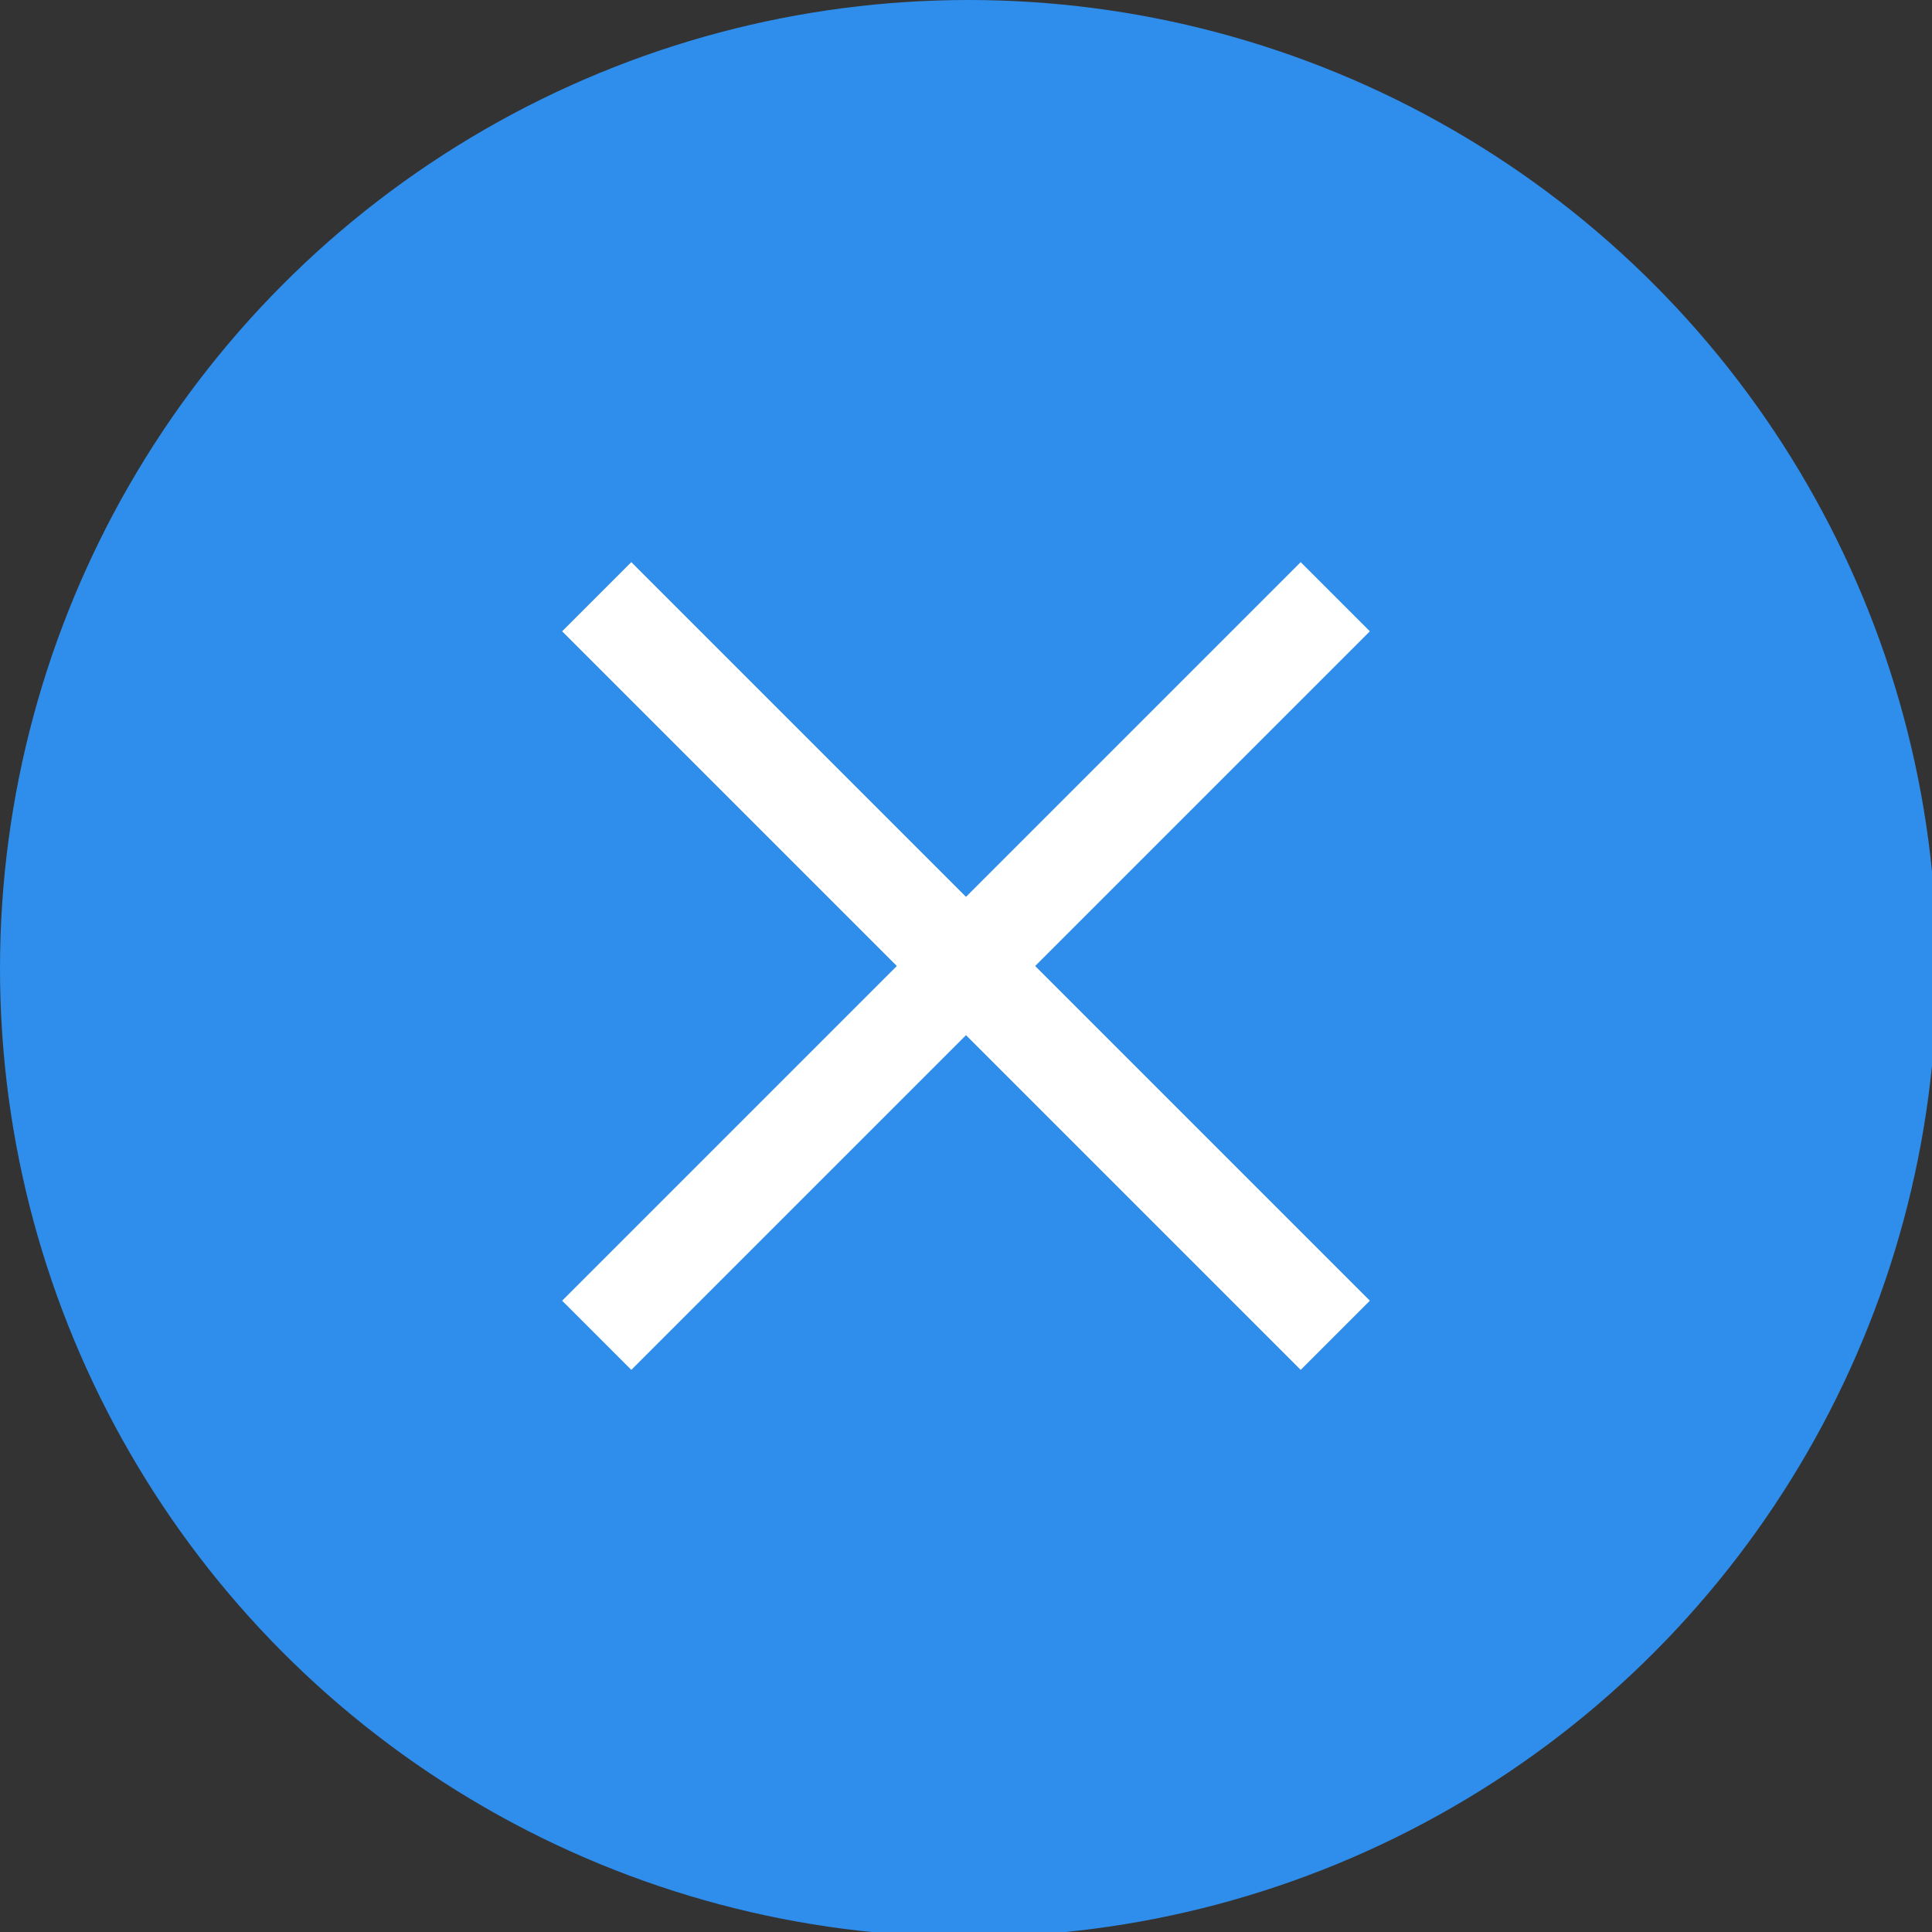
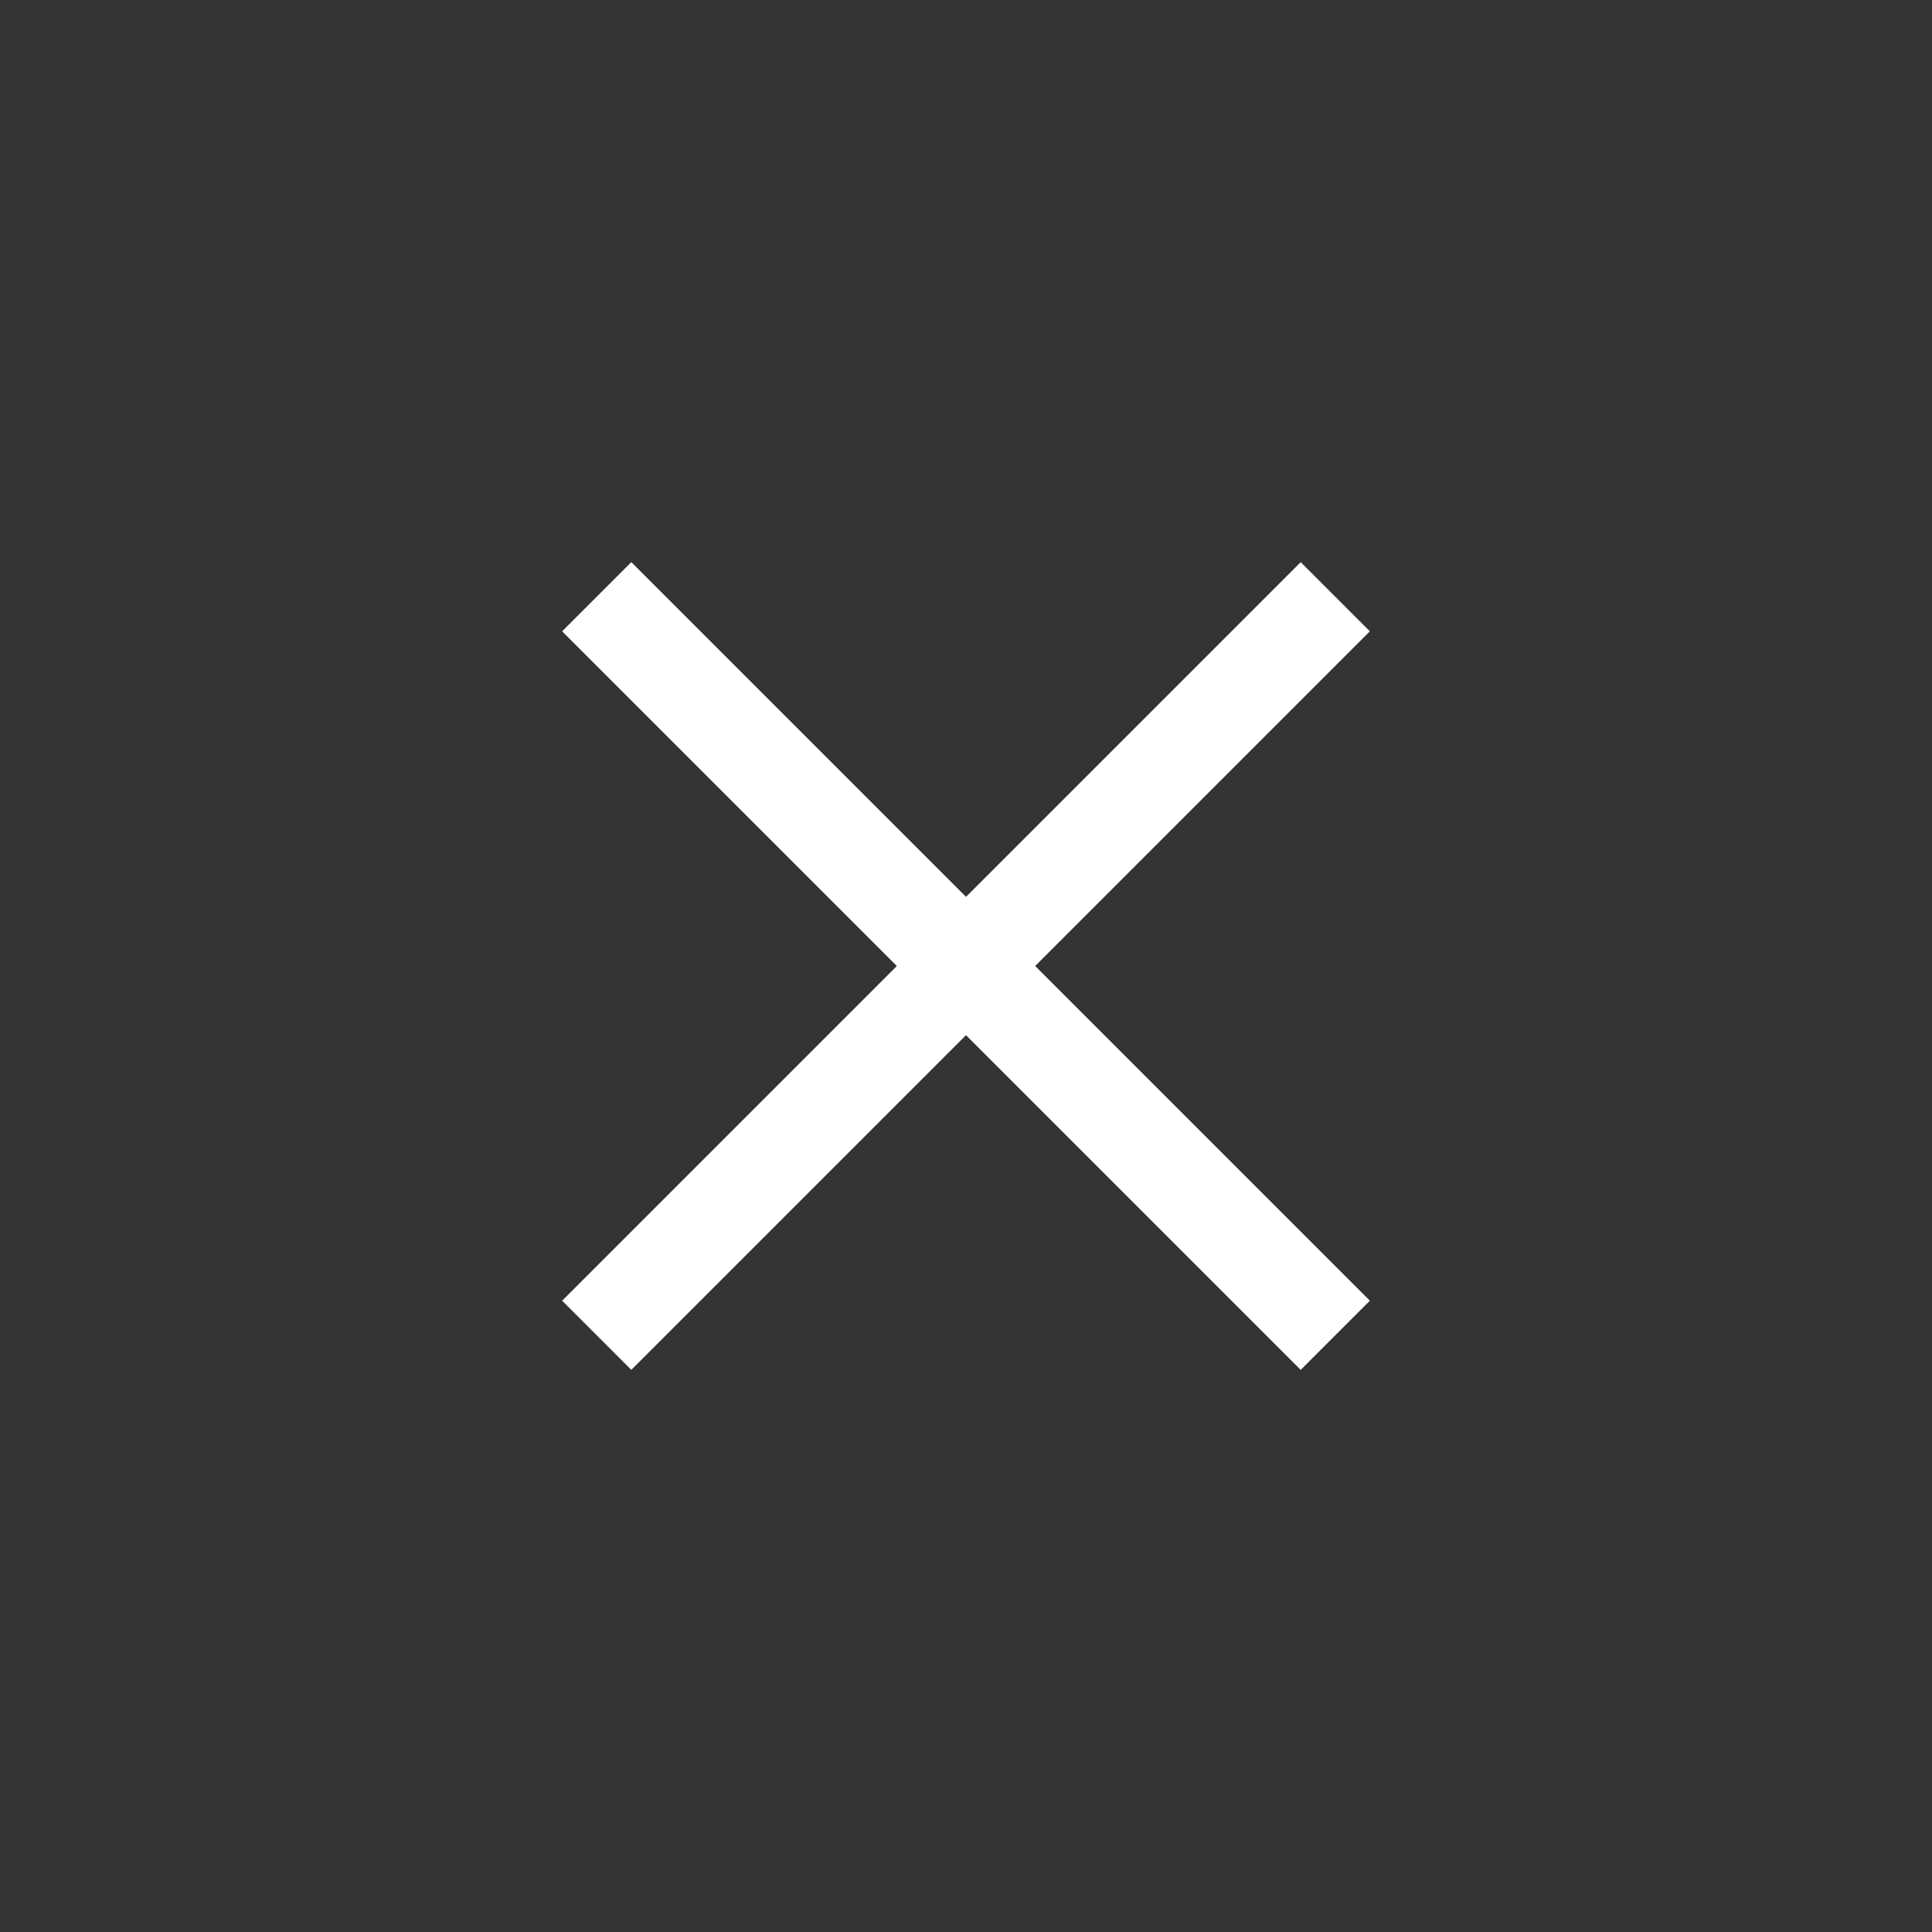
<svg xmlns="http://www.w3.org/2000/svg" version="1.1" id="Layer_1" x="0px" y="0px" width="39.5px" height="39.5px" viewBox="0 0 39.5 39.5" enable-background="new 0 0 39.5 39.5" xml:space="preserve">
  <rect x="0" y="0" width="39.5" height="39.5" fill="#333333" stroke="none" />
  <g>
-     <circle fill="#2F8DEB" cx="19.8" cy="19.8" r="19.8" />
    <g>
      <line fill="none" stroke="#FFFFFF" stroke-width="2" stroke-miterlimit="10" x1="12.2" y1="12.2" x2="27.3" y2="27.3" />
      <line fill="none" stroke="#FFFFFF" stroke-width="2" stroke-miterlimit="10" x1="27.3" y1="12.2" x2="12.2" y2="27.3" />
    </g>
  </g>
</svg>